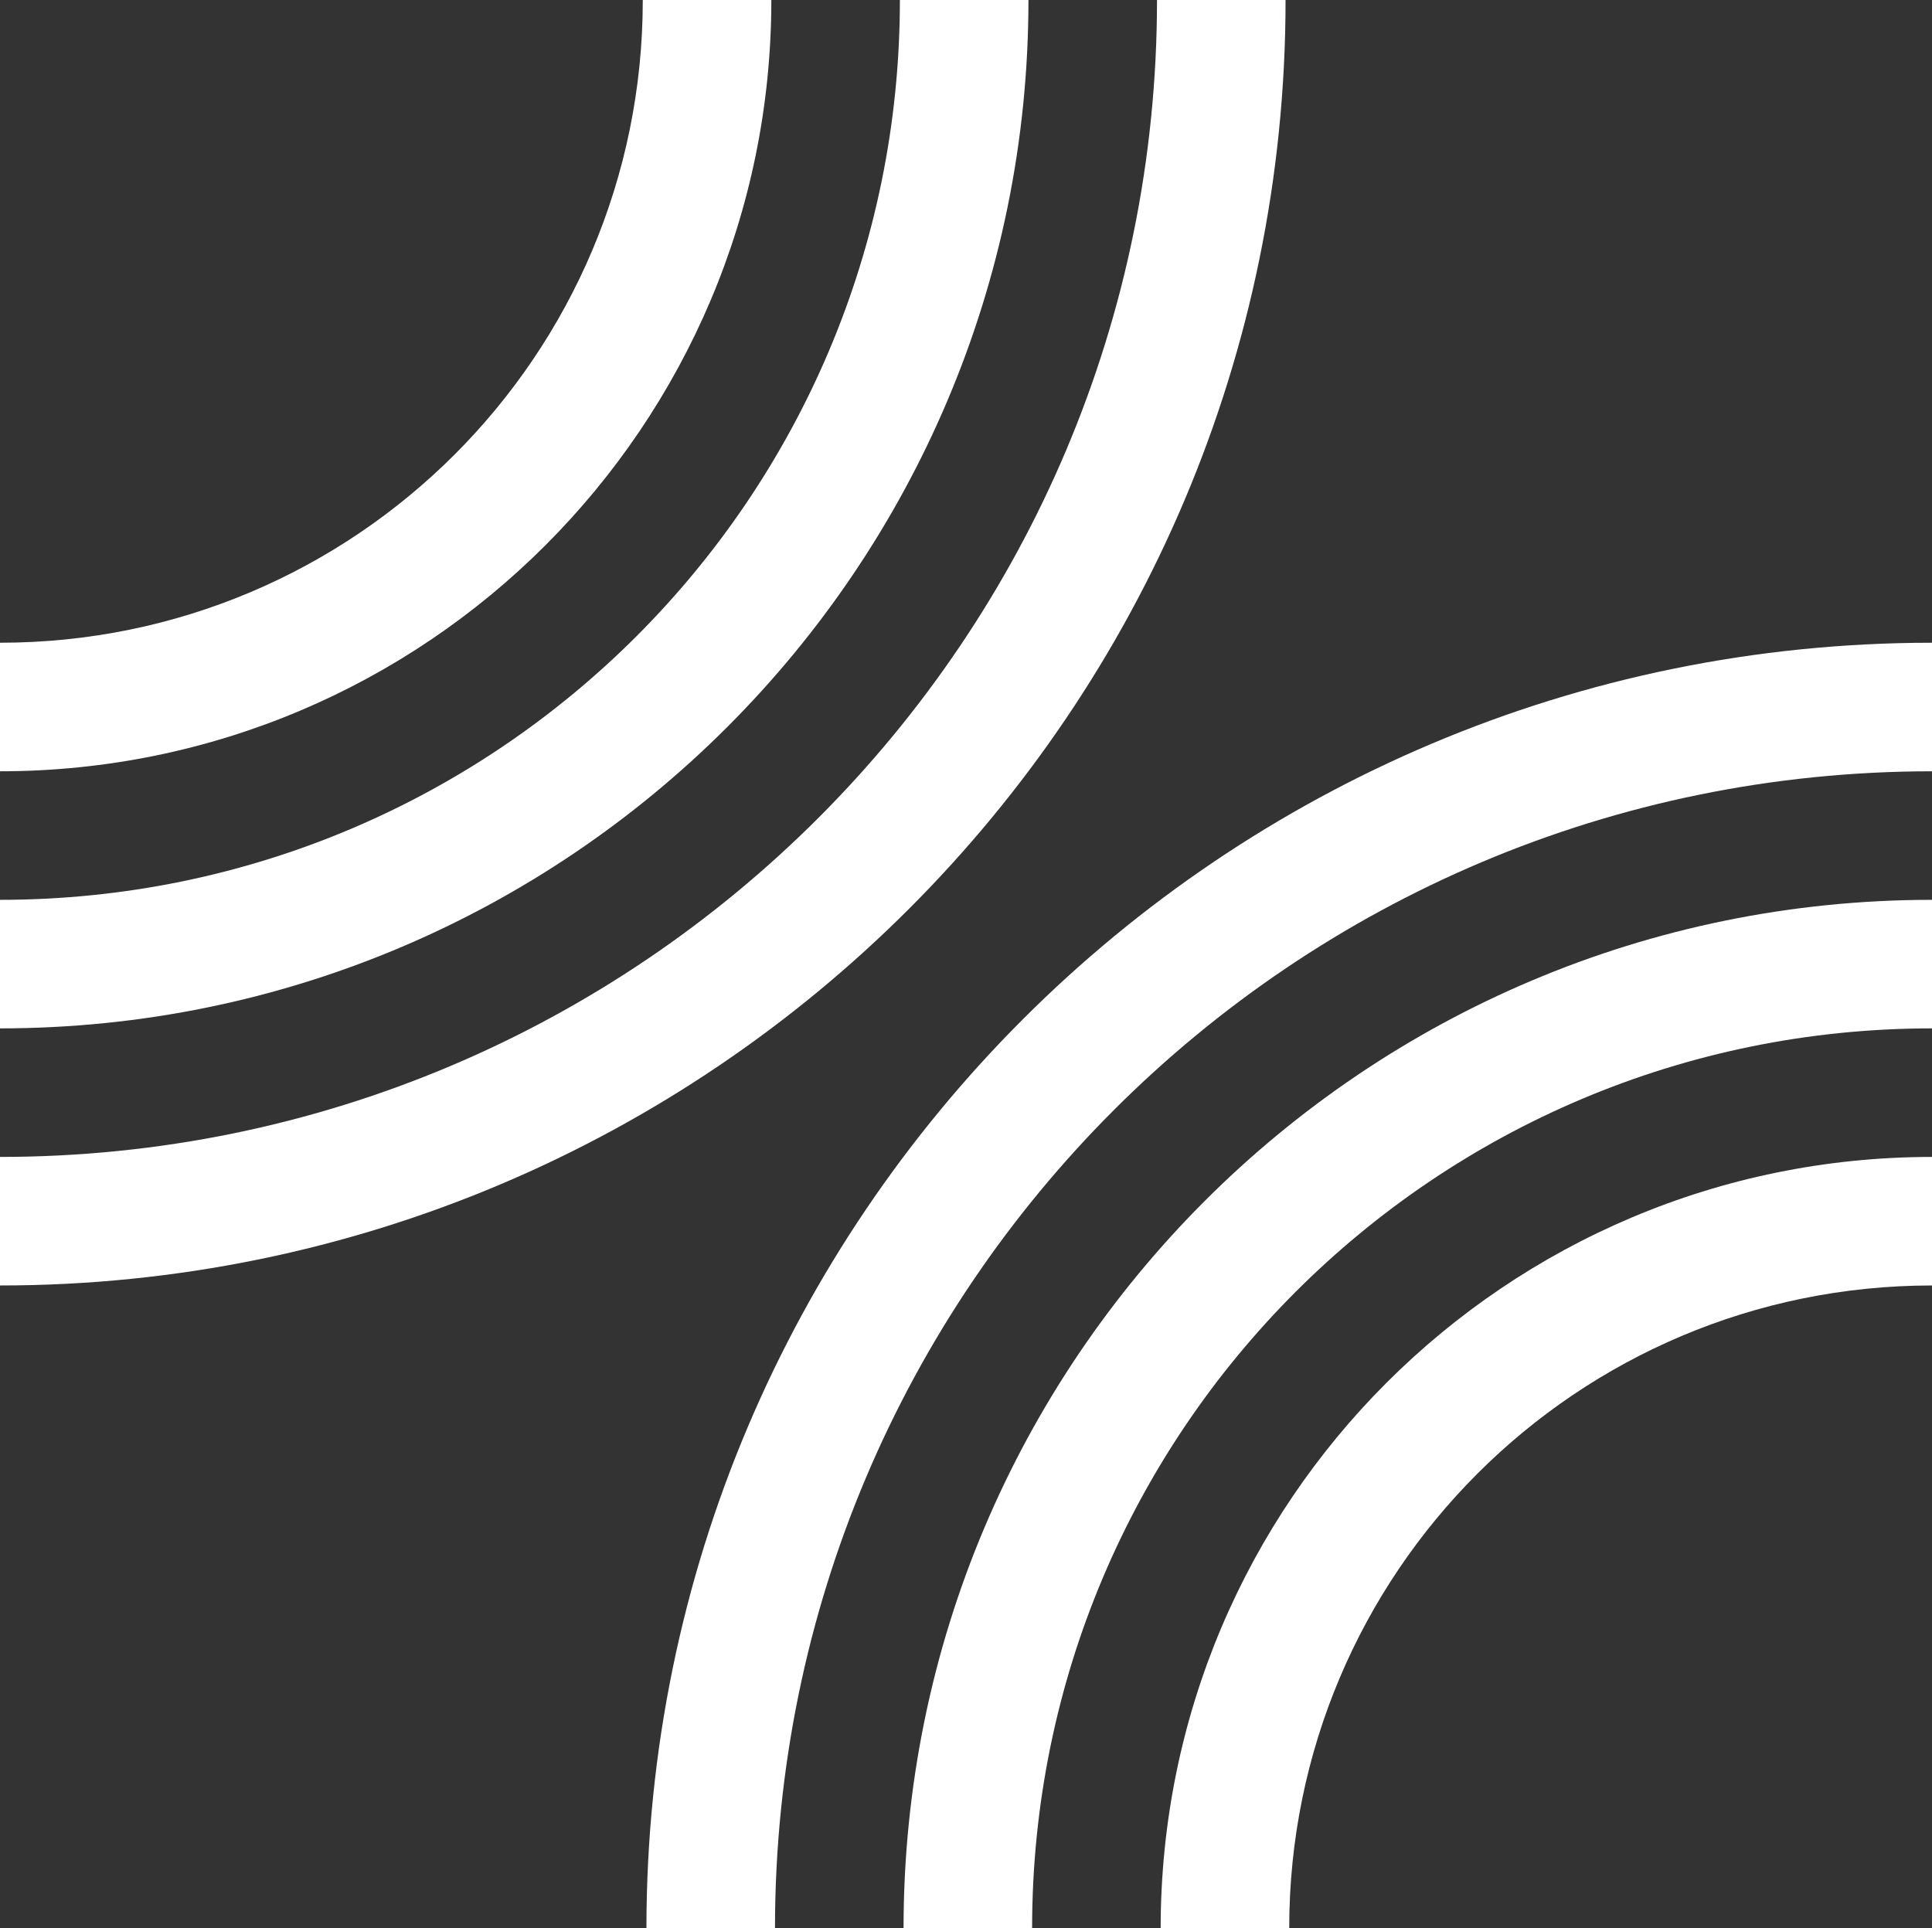
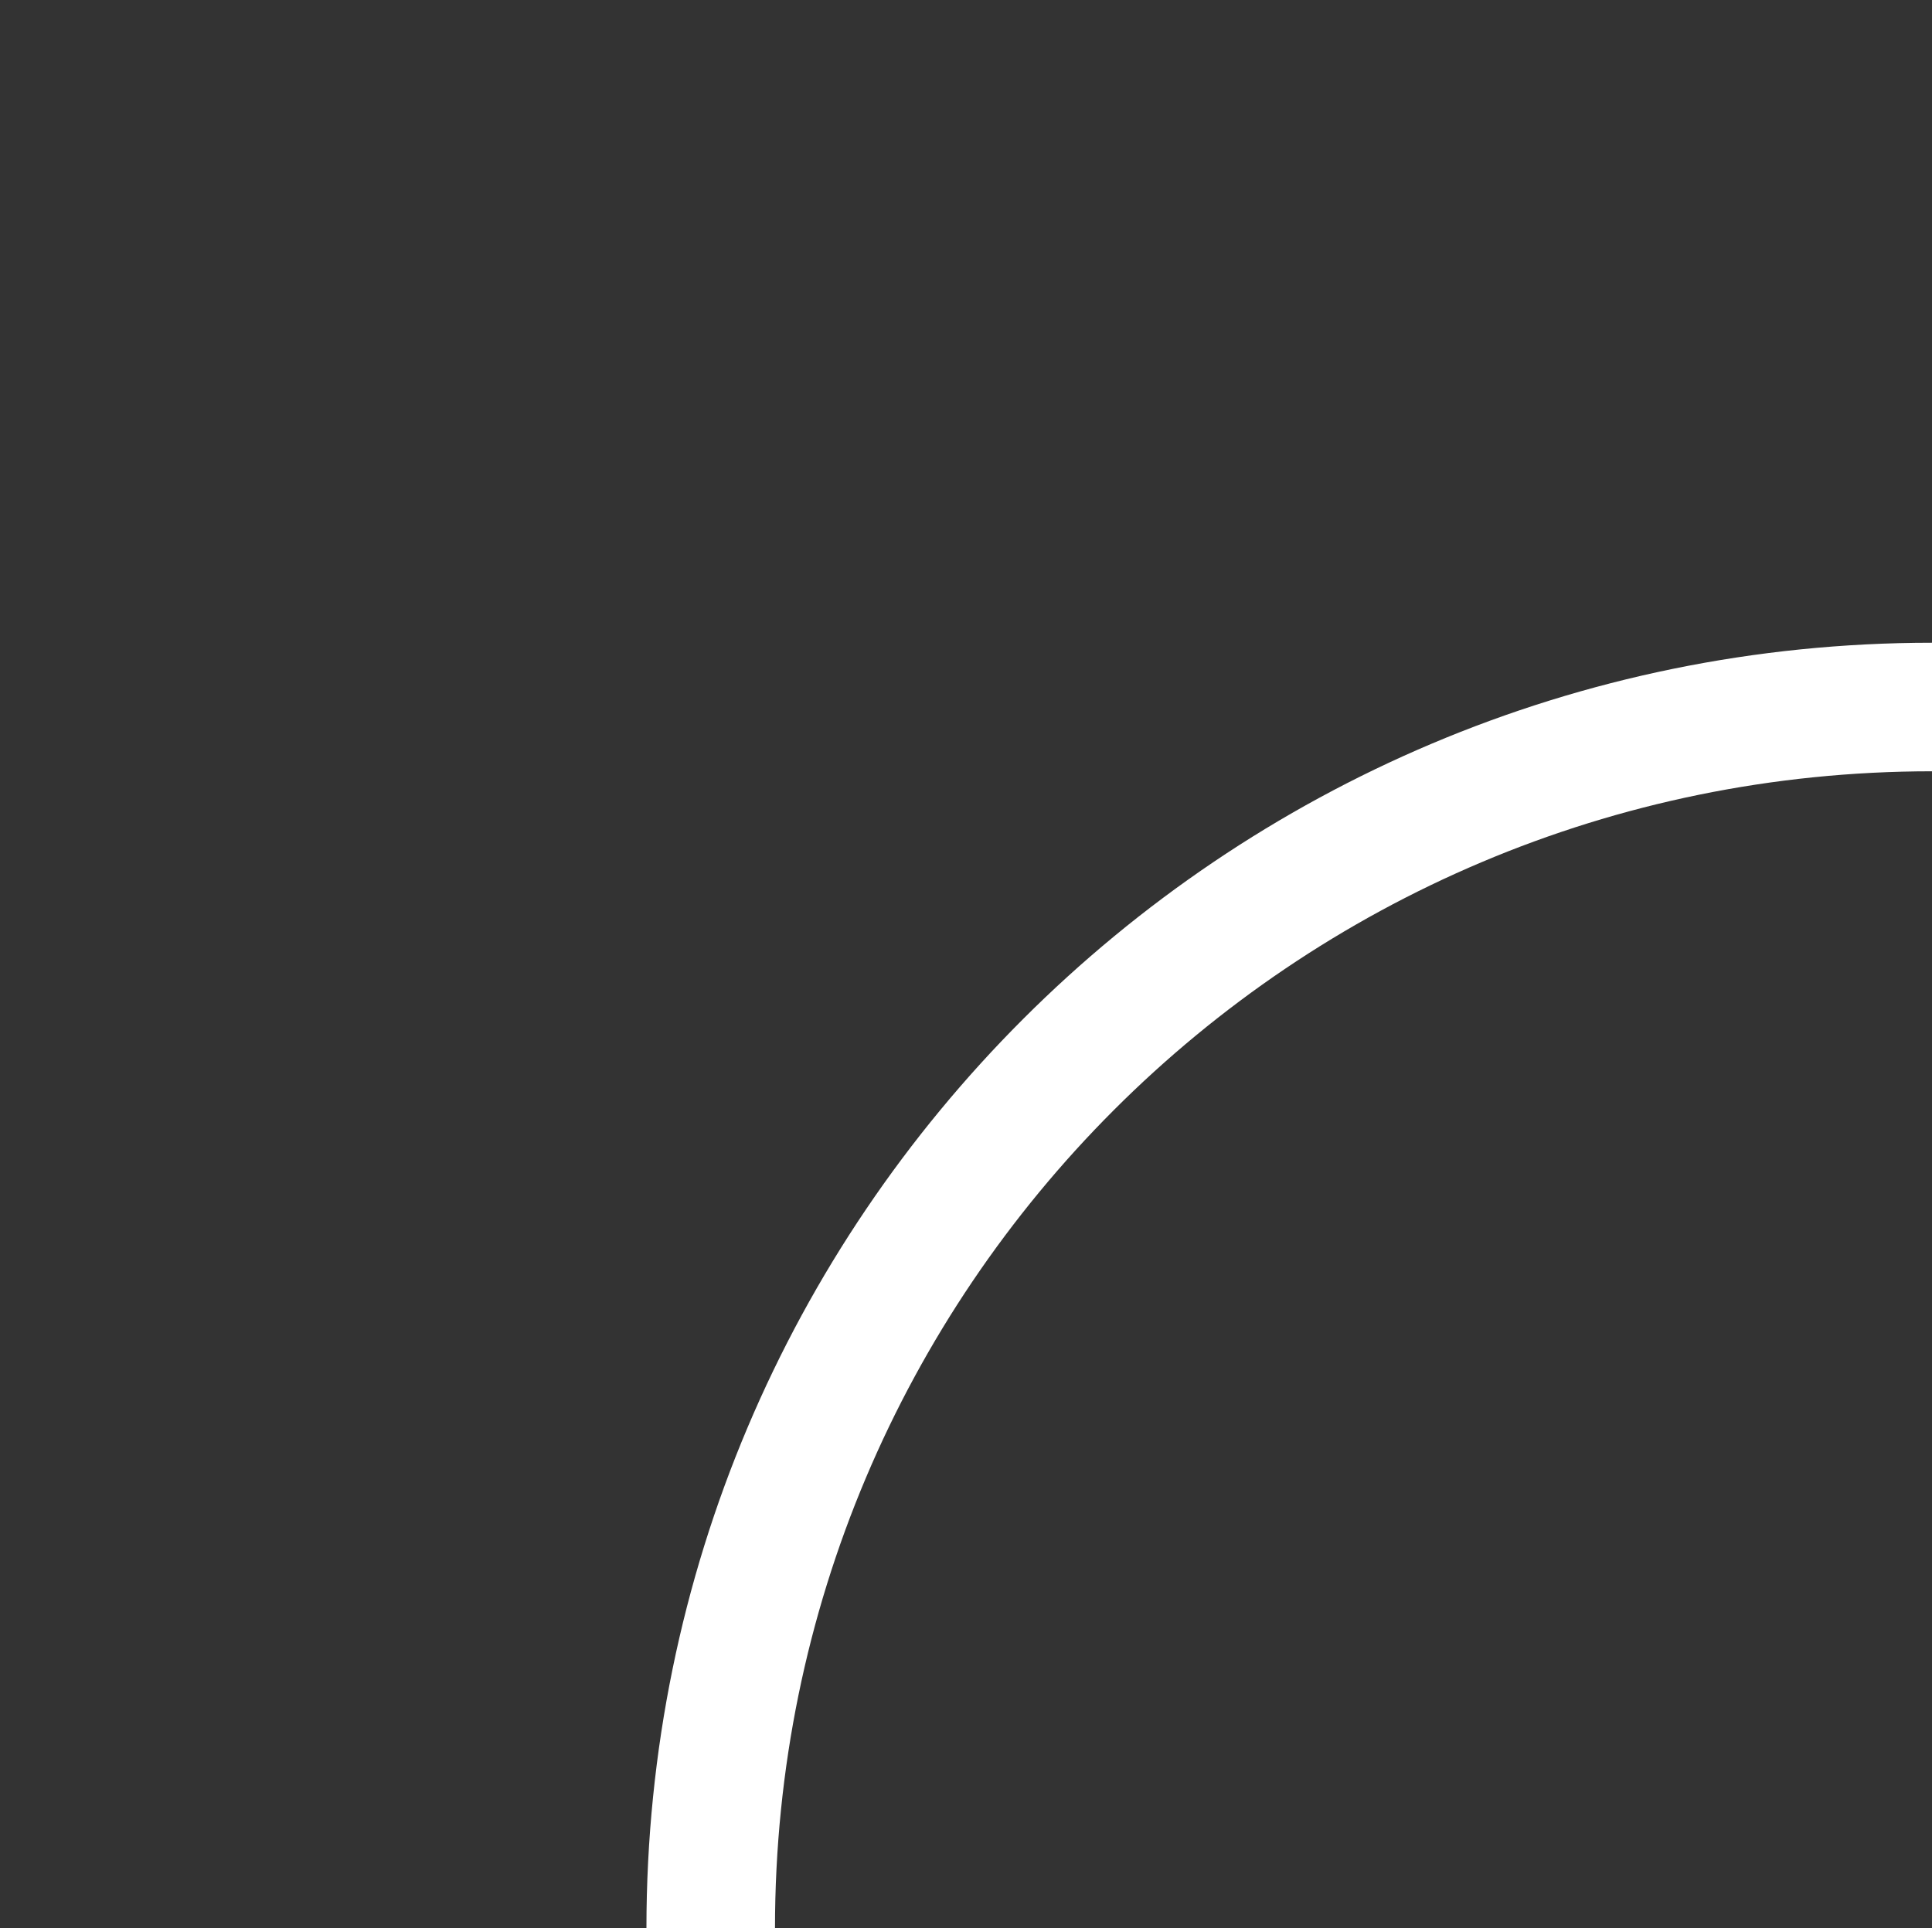
<svg xmlns="http://www.w3.org/2000/svg" version="1.1" id="Ebene_1" x="0px" y="0px" viewBox="0 0 317.1 316.5" style="enable-background:new 0 0 317.1 316.5;" xml:space="preserve">
  <rect x="0" y="0" width="317.1" height="316.5" fill="#333333" stroke="none" />
  <style type="text/css">
	.st0{fill:#FFFFFF;}
</style>
  <g id="Ebene_2_00000114074770091209725650000011983910269352903066_">
    <g id="Ebene_1-2">
-       <path class="st0" d="M189.9,0c0,104.9-85,189.9-189.9,189.9V211c116.5,0,211-94.5,211-211H189.9z" />
-       <path class="st0" d="M126.6,0h-21.1c0,58.3-47.2,105.5-105.5,105.5v21.1C69.9,126.6,126.6,69.9,126.6,0z" />
-       <path class="st0" d="M168.8,0h-21.1c0,81.6-66.1,147.7-147.7,147.7v21.1C93.2,168.8,168.8,93.2,168.8,0z" />
      <path class="st0" d="M106.1,316.5v0.4h21.1v-0.4c0-104.9,85-189.9,189.9-189.9v-21.1C200.6,105.5,106.1,199.9,106.1,316.5z" />
-       <path class="st0" d="M148.3,316.5L148.3,316.5v0.4h21.1v-0.4c0-81.6,66.1-147.7,147.7-147.7l0,0v-21.1    C223.9,147.7,148.3,223.2,148.3,316.5z" />
-       <path class="st0" d="M190.5,316.5v0.4h21.1v-0.4c0-58.3,47.2-105.5,105.5-105.5l0,0v-21.1C247.2,189.9,190.5,246.5,190.5,316.5z" />
    </g>
  </g>
</svg>